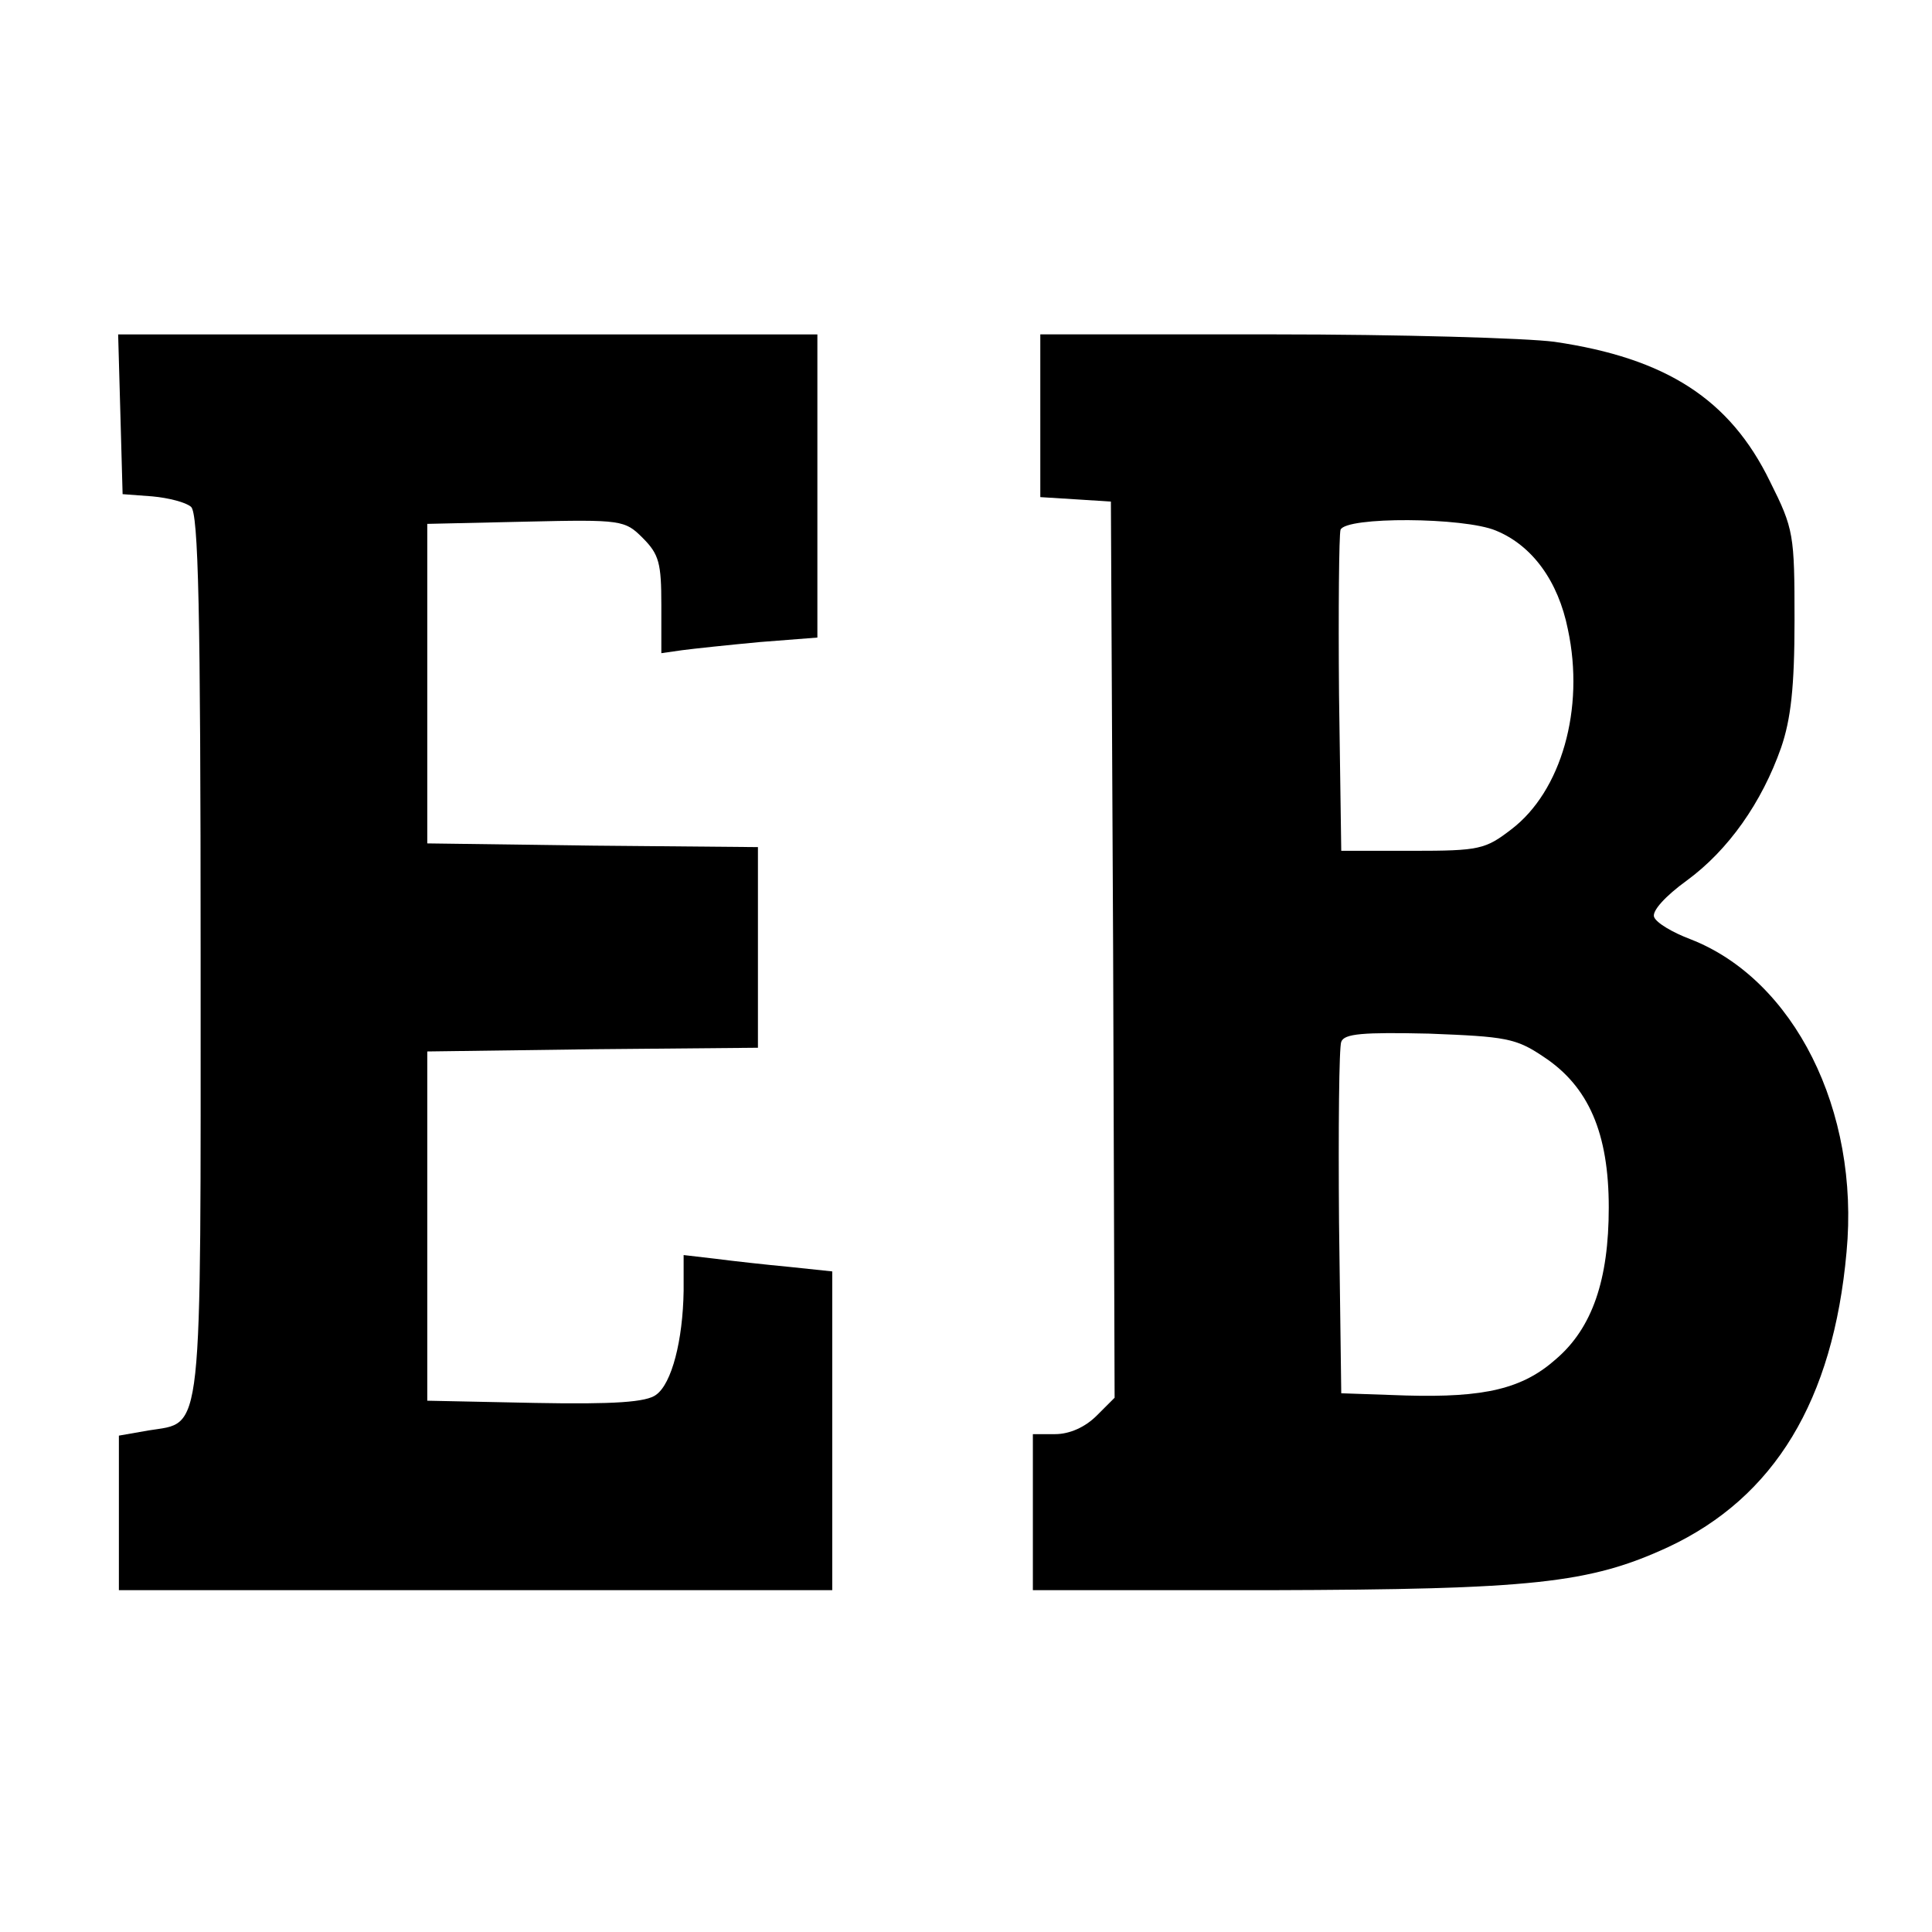
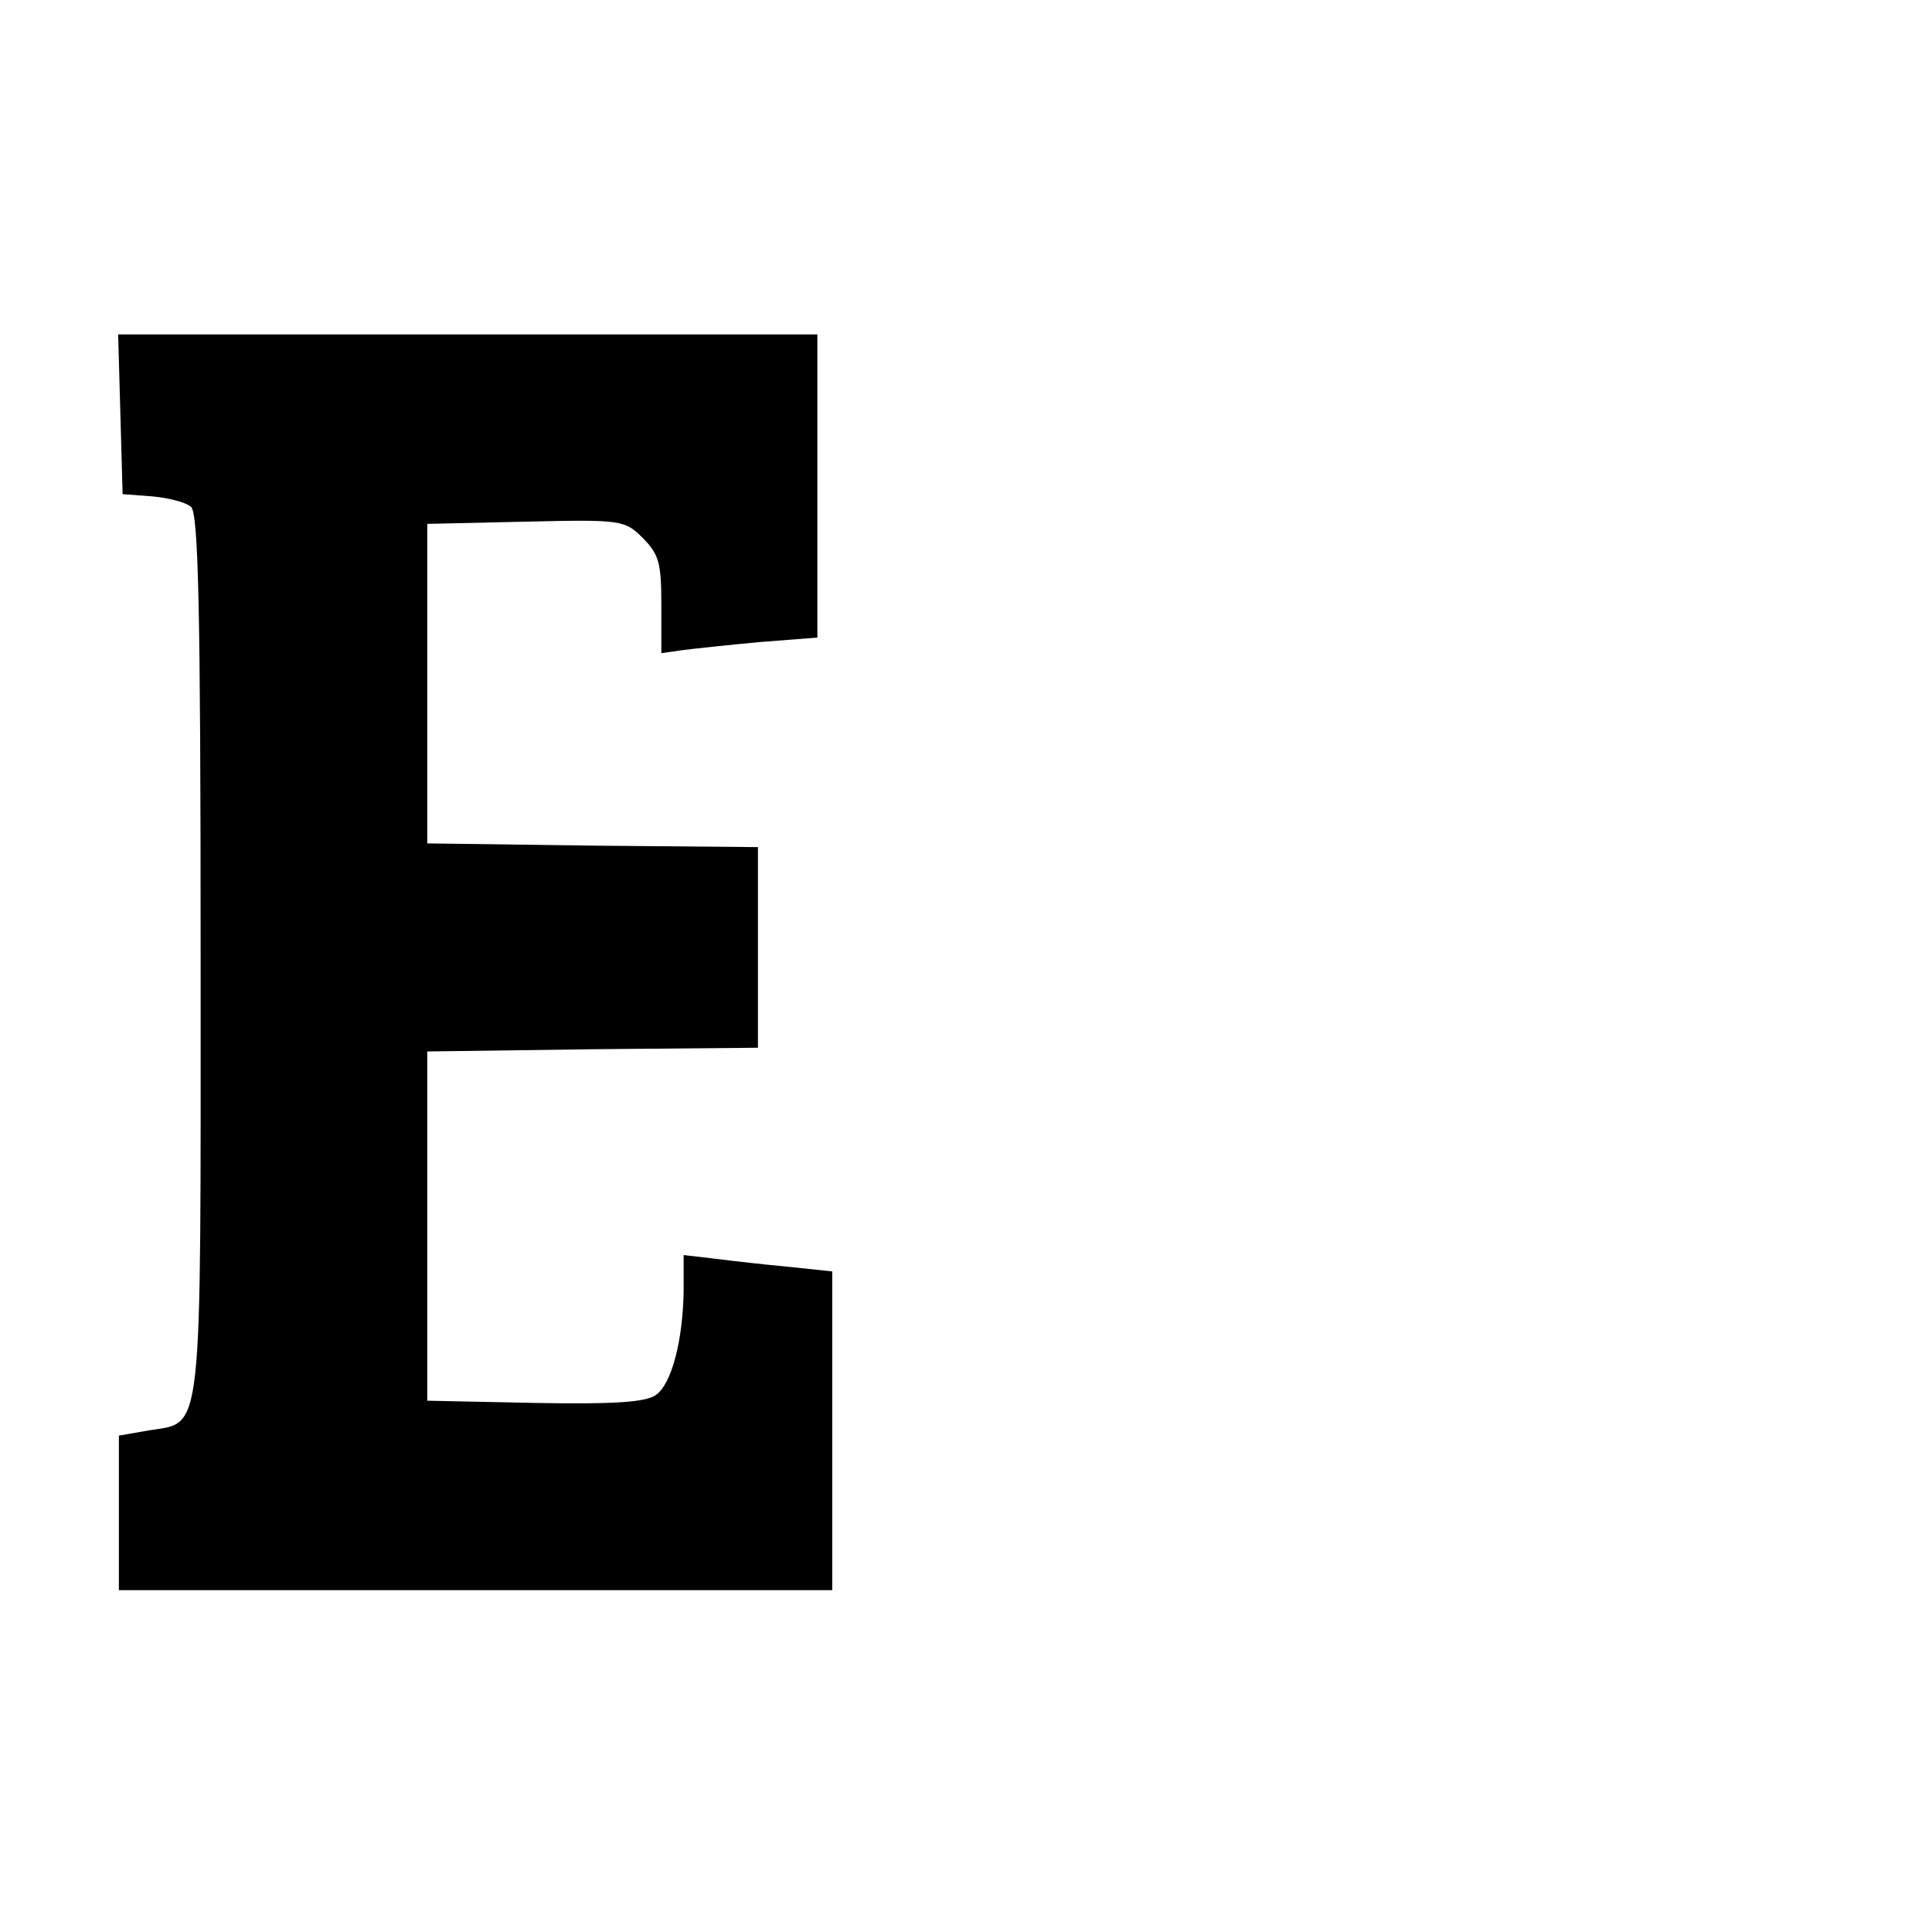
<svg xmlns="http://www.w3.org/2000/svg" version="1.0" width="260pt" height="260pt" viewBox="0 0 260 260" preserveAspectRatio="xMidYMid meet">
  <g transform="translate(0,260) scale(0.1,-0.1)" fill="#000000" stroke="none">
    <path d="M162 2043 l3 -108 40 -3 c22 -2 45 -8 52 -14 10 -8 13 -138 13 -602 0 -661 4 -629 -70 -641 l-40 -7 0 -104 0 -104 480 0 480 0 0 214 0 215 -57 6 c-32 3 -77 8 -100 11 l-43 5 0 -48 c-1 -67 -16 -125 -37 -140 -13 -10 -56 -13 -163 -11 l-145 3 0 235 0 235 223 3 222 2 0 135 0 135 -222 2 -223 3 0 215 0 215 133 3 c129 3 133 2 157 -22 22 -22 25 -34 25 -90 l0 -65 28 4 c15 2 62 7 105 11 l77 6 0 204 0 204 -470 0 -471 0 3 -107z" />
-     <path d="M1400 2041 l0 -110 48 -3 47 -3 3 -603 2 -603 -24 -24 c-16 -16 -37 -25 -56 -25 l-30 0 0 -105 0 -105 318 0 c354 1 431 9 537 58 143 67 222 197 240 397 18 191 -71 367 -210 421 -24 9 -46 22 -49 30 -3 8 15 28 44 49 56 41 101 105 127 179 13 38 18 81 18 171 0 116 -1 123 -33 187 -54 111 -140 166 -290 188 -37 5 -208 10 -379 10 l-313 0 0 -109z m613 -155 c49 -20 84 -68 97 -133 23 -107 -9 -218 -76 -269 -35 -27 -43 -29 -133 -29 l-96 0 -3 210 c-1 115 0 215 2 222 7 18 166 17 209 -1z m64 -708 c61 -40 88 -103 88 -203 0 -97 -22 -162 -71 -204 -45 -40 -96 -52 -202 -49 l-87 3 -3 230 c-1 126 0 236 3 243 4 11 29 13 118 11 103 -4 117 -6 154 -31z" />
  </g>
</svg>